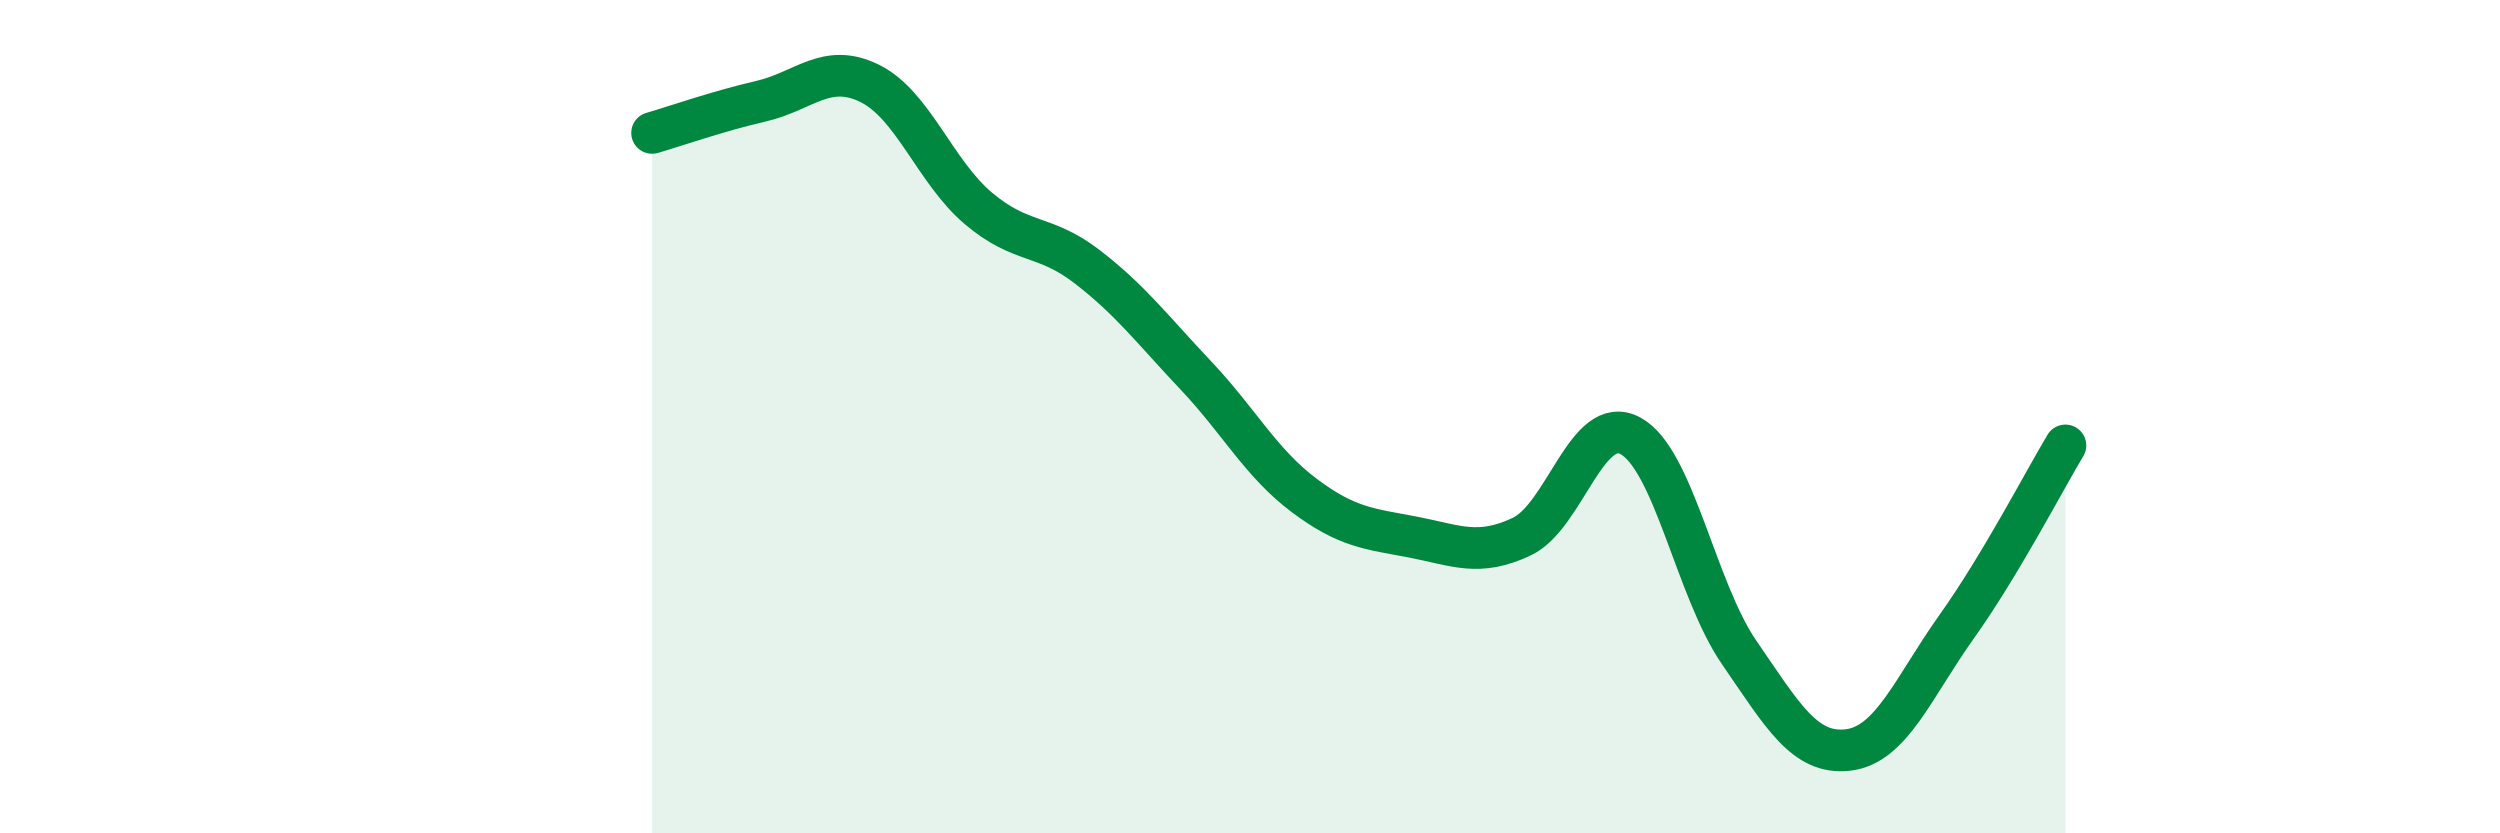
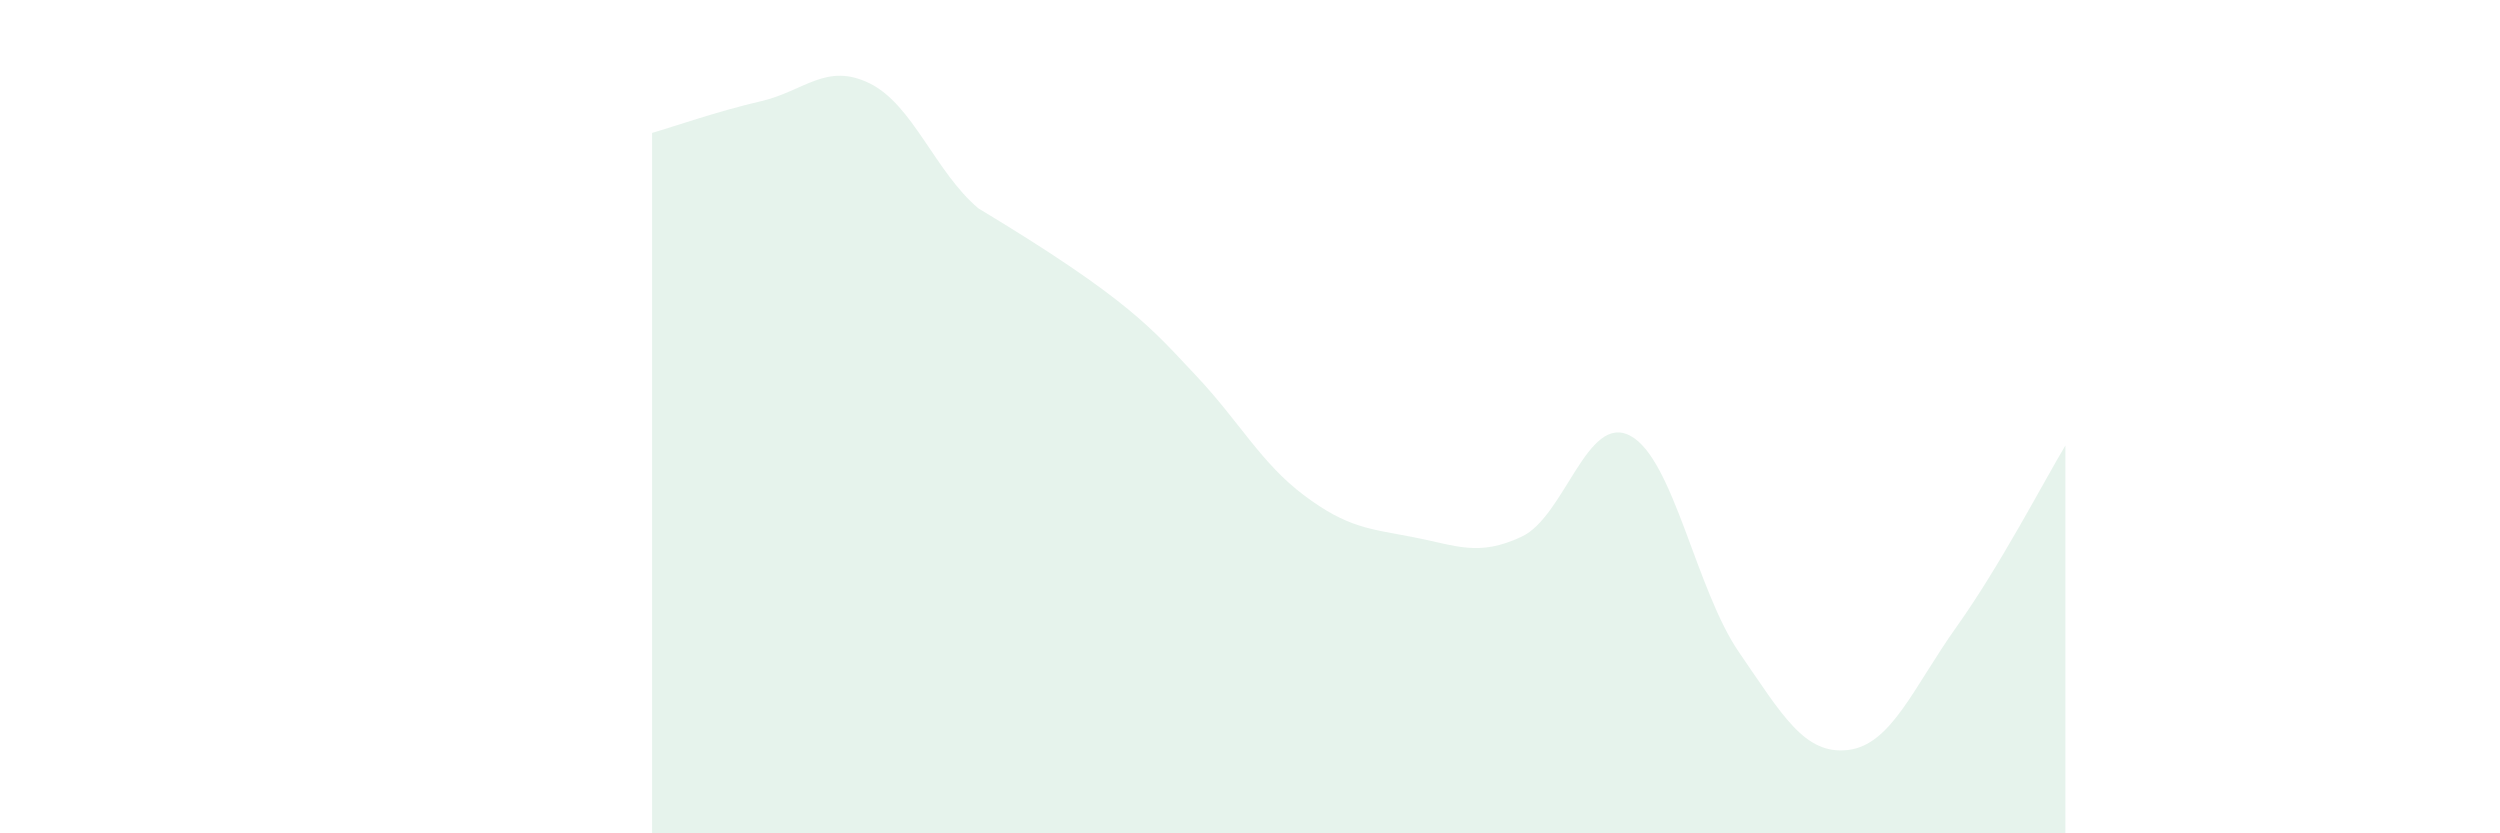
<svg xmlns="http://www.w3.org/2000/svg" width="60" height="20" viewBox="0 0 60 20">
-   <path d="M 15.65,3.19 C 16.17,3.04 17.22,2.67 18.26,2.43 C 19.3,2.19 19.83,1.49 20.87,2 C 21.91,2.51 22.44,4.12 23.48,5 C 24.52,5.88 25.05,5.6 26.09,6.4 C 27.13,7.2 27.66,7.91 28.7,9.01 C 29.74,10.11 30.26,11.11 31.3,11.89 C 32.34,12.67 32.87,12.69 33.91,12.89 C 34.95,13.09 35.48,13.37 36.52,12.88 C 37.56,12.39 38.09,9.9 39.13,10.46 C 40.17,11.02 40.7,14.15 41.74,15.66 C 42.78,17.17 43.31,18.12 44.35,18 C 45.39,17.88 45.92,16.5 46.96,15.04 C 48,13.58 49.05,11.56 49.57,10.69L49.57 20L15.65 20Z" fill="#008740" opacity="0.1" stroke-linecap="round" stroke-linejoin="round" />
-   <path d="M 15.65,3.19 C 16.17,3.04 17.22,2.67 18.26,2.43 C 19.3,2.19 19.83,1.49 20.87,2 C 21.91,2.51 22.44,4.12 23.48,5 C 24.52,5.88 25.05,5.6 26.09,6.4 C 27.13,7.2 27.66,7.91 28.7,9.01 C 29.74,10.11 30.26,11.11 31.3,11.89 C 32.34,12.67 32.87,12.69 33.91,12.89 C 34.95,13.09 35.48,13.37 36.52,12.88 C 37.56,12.39 38.09,9.9 39.13,10.46 C 40.17,11.02 40.7,14.15 41.74,15.66 C 42.78,17.17 43.31,18.12 44.35,18 C 45.39,17.88 45.92,16.5 46.96,15.04 C 48,13.58 49.05,11.56 49.57,10.69" stroke="#008740" stroke-width="1" fill="none" stroke-linecap="round" stroke-linejoin="round" />
+   <path d="M 15.65,3.19 C 16.17,3.04 17.22,2.67 18.26,2.43 C 19.3,2.19 19.83,1.49 20.87,2 C 21.91,2.51 22.44,4.12 23.48,5 C 27.13,7.2 27.66,7.91 28.7,9.01 C 29.74,10.11 30.26,11.11 31.3,11.89 C 32.34,12.67 32.87,12.69 33.91,12.89 C 34.95,13.09 35.48,13.37 36.52,12.88 C 37.56,12.39 38.09,9.9 39.13,10.46 C 40.17,11.02 40.7,14.15 41.74,15.66 C 42.78,17.17 43.31,18.12 44.35,18 C 45.39,17.88 45.92,16.5 46.96,15.04 C 48,13.58 49.05,11.56 49.57,10.69L49.57 20L15.65 20Z" fill="#008740" opacity="0.1" stroke-linecap="round" stroke-linejoin="round" />
</svg>